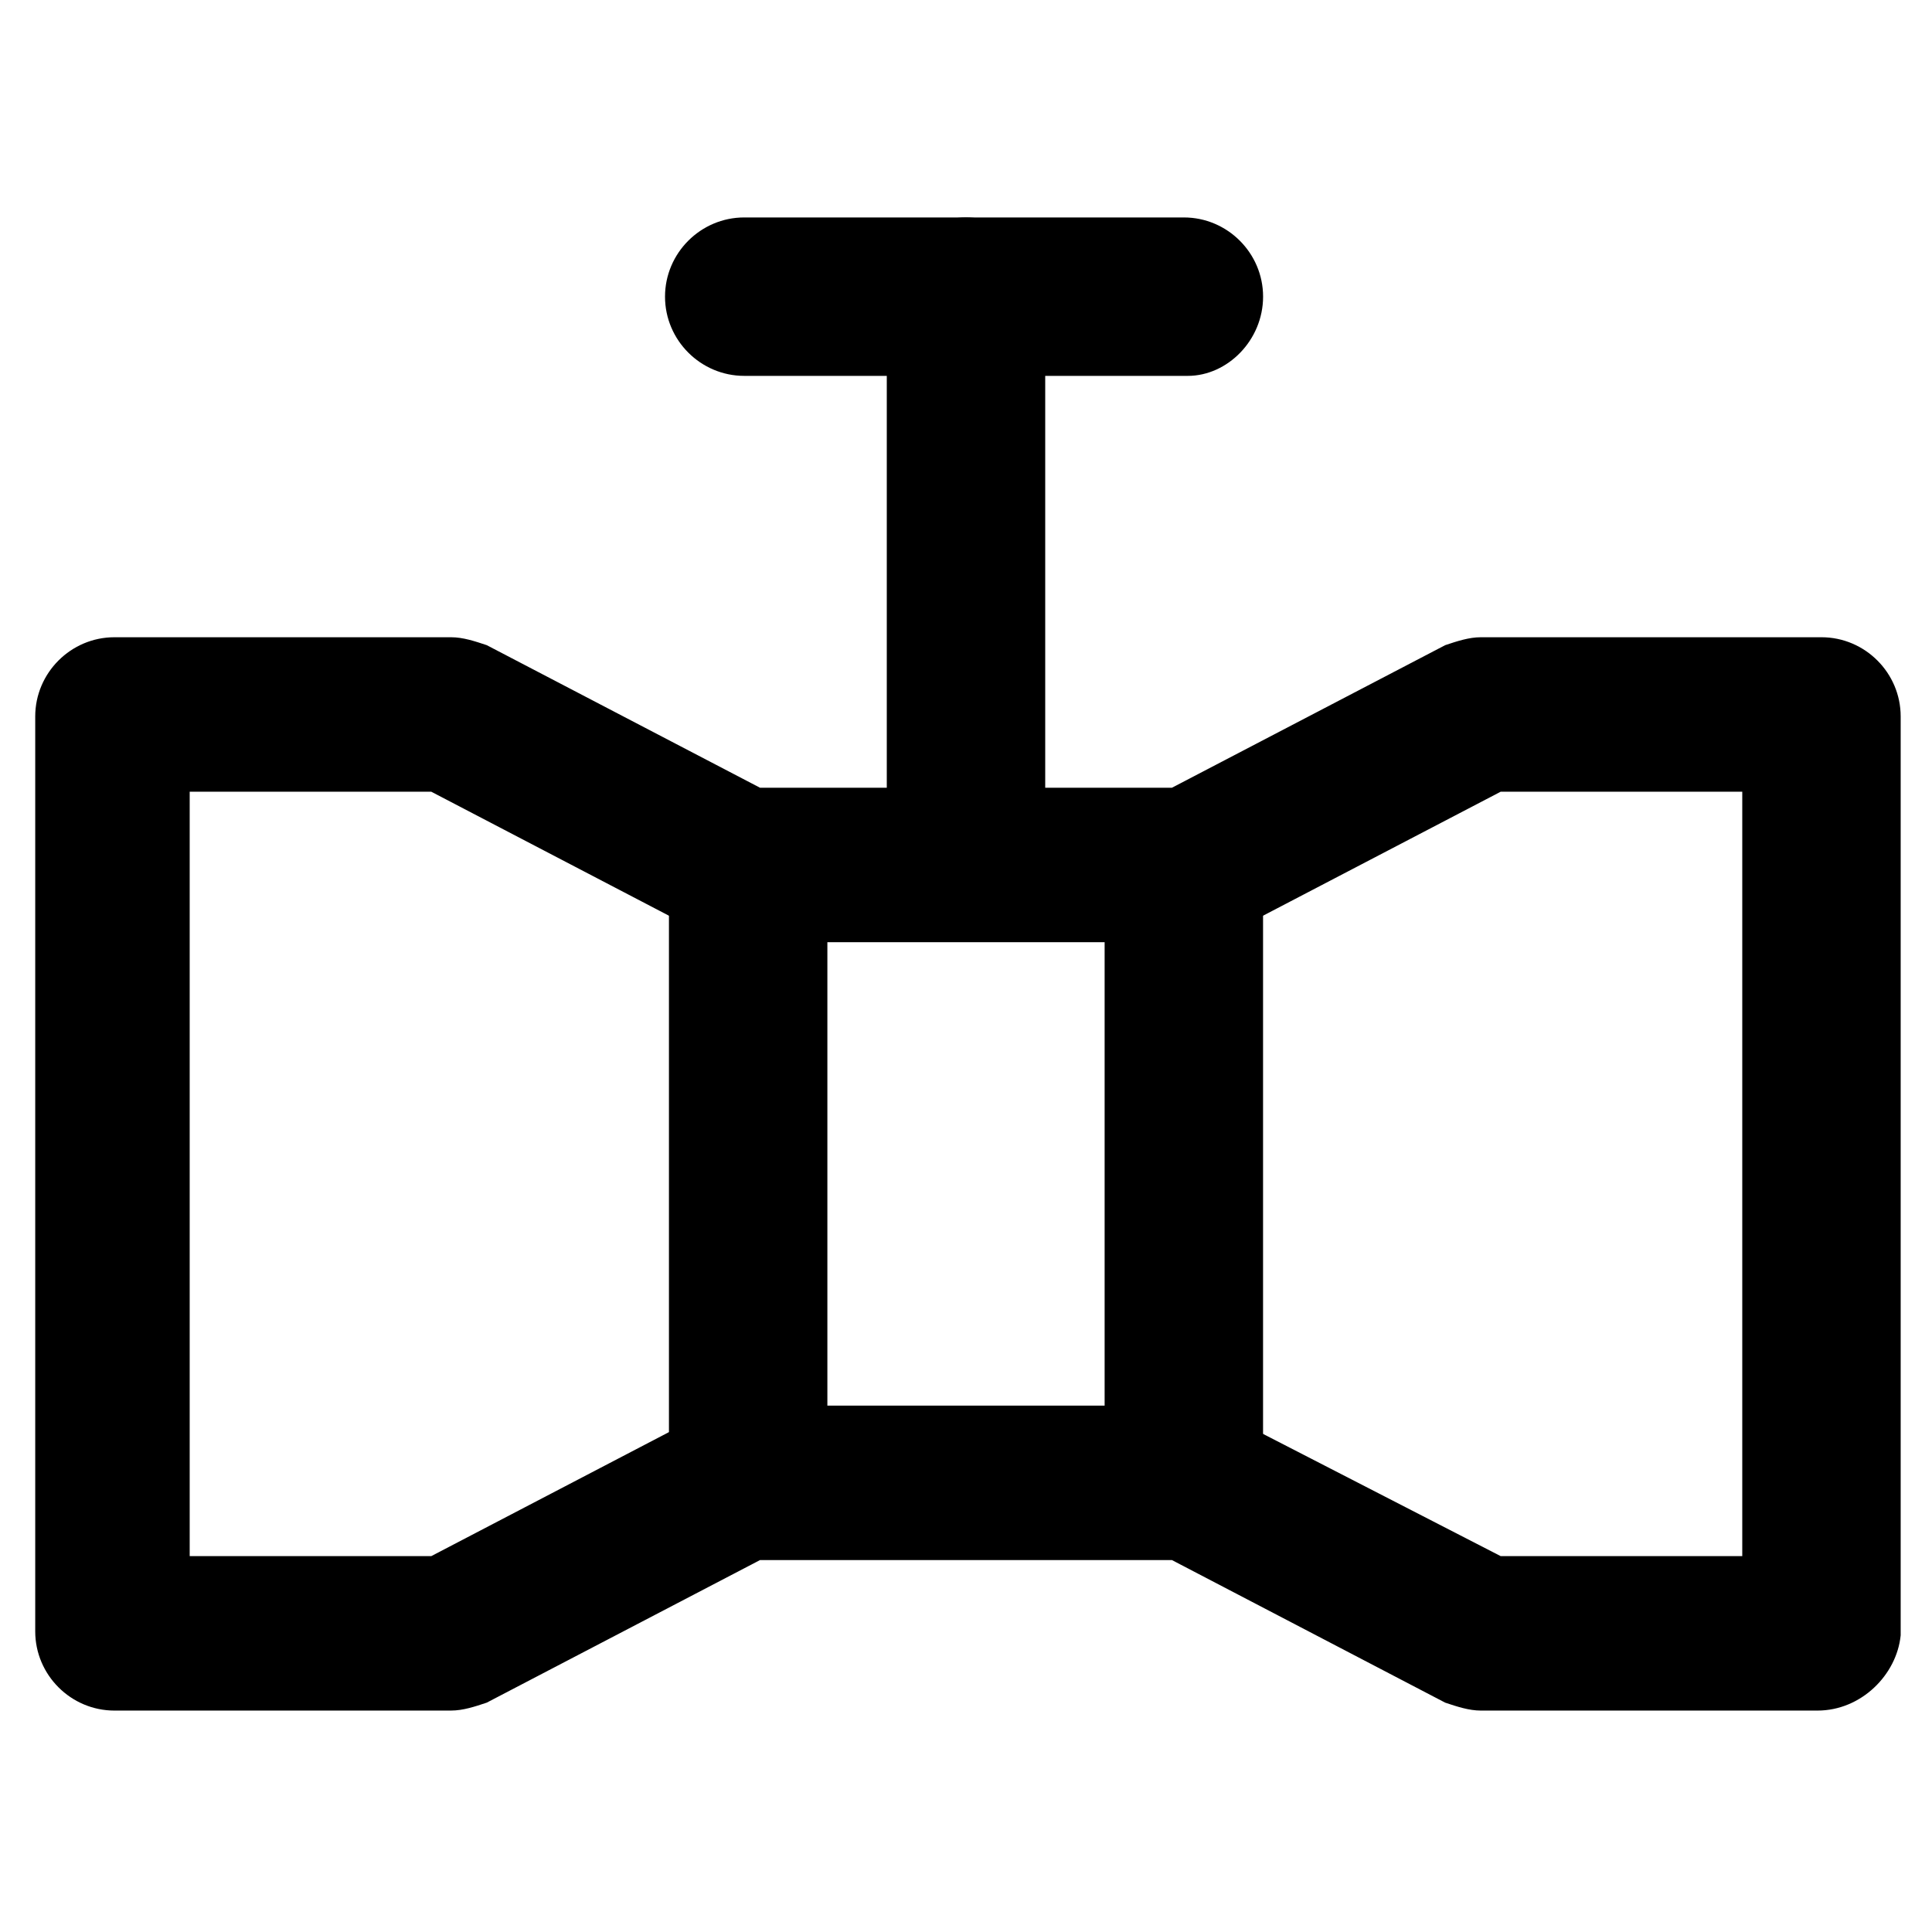
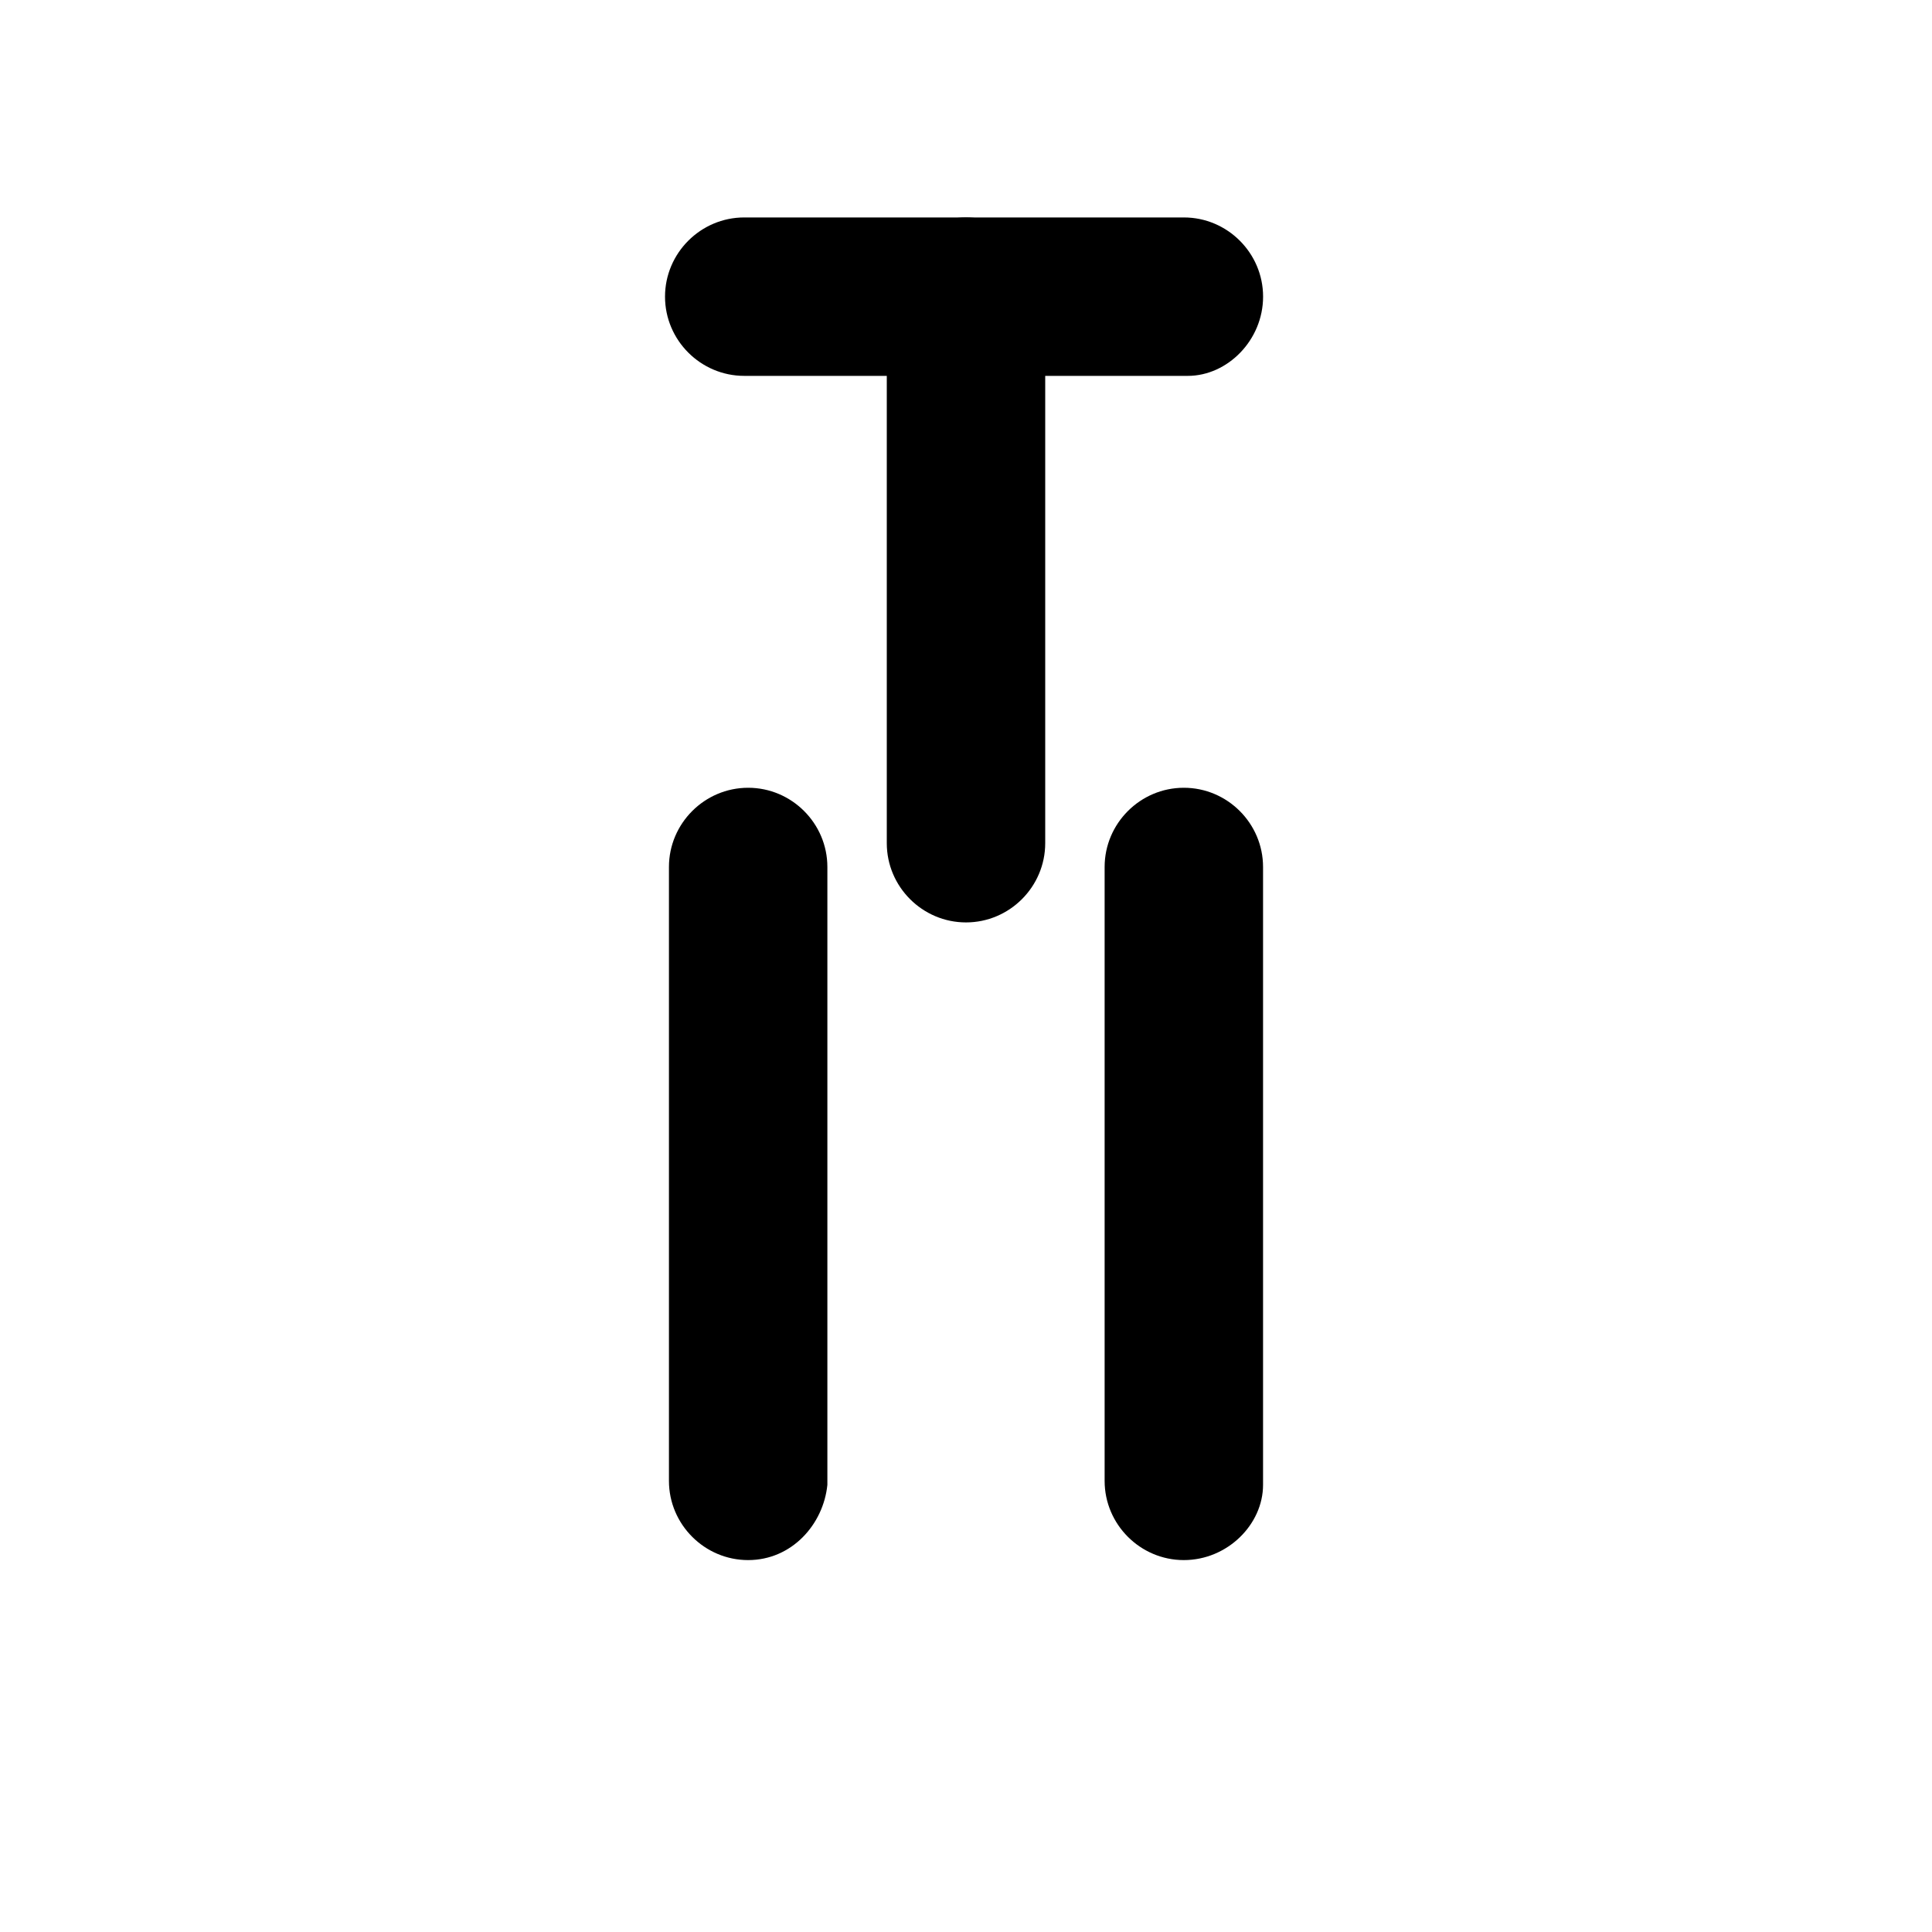
<svg xmlns="http://www.w3.org/2000/svg" fill="#000000" width="800px" height="800px" version="1.1" viewBox="144 144 512 512">
  <g>
    <path d="m400 388.45c-11.547 0-20.992-9.445-20.992-20.992v-144.84c0-11.547 9.445-20.992 20.992-20.992s20.992 9.445 20.992 20.992v144.84c0 11.547-9.449 20.992-20.992 20.992z" />
    <path d="m458.78 243.61h-117.55c-11.547 0-20.992-9.445-20.992-20.992 0-11.547 9.445-20.992 20.992-20.992h116.51c11.547 0 20.992 9.445 20.992 20.992-0.004 11.543-9.449 20.992-19.945 20.992z" />
-     <path d="m625.66 597.32h-89.219c-3.148 0-6.297-1.051-9.445-2.098l-72.422-37.789h-109.16l-72.422 37.785c-3.148 1.051-6.297 2.098-9.445 2.098l-89.219 0.004c-11.547 0-20.992-9.445-20.992-20.992v-242.46c0-11.547 9.445-20.992 20.992-20.992h89.219c3.148 0 6.297 1.051 9.445 2.098l72.422 37.785h109.16l72.422-37.785c3.148-1.051 6.297-2.098 9.445-2.098h90.266c11.547 0 20.992 9.445 20.992 20.992v243.51c-1.047 10.496-10.496 19.941-22.039 19.941zm-83.969-40.934h64.027v-202.57h-64.027l-72.422 37.785c-3.148 1.051-6.297 2.098-9.445 2.098h-119.66c-3.148 0-6.297-1.051-9.445-2.098l-72.422-37.785h-64.027v202.57h64.027l72.422-37.785c3.148-1.051 6.297-2.098 9.445-2.098h118.61c3.148 0 6.297 1.051 9.445 2.098z" />
    <path d="m342.27 557.44c-11.547 0-20.992-9.445-20.992-20.992v-162.69c0-11.547 9.445-20.992 20.992-20.992s20.992 9.445 20.992 20.992v163.74c-1.051 10.496-9.445 19.941-20.992 19.941z" />
    <path d="m457.73 557.44c-11.547 0-20.992-9.445-20.992-20.992v-162.69c0-11.547 9.445-20.992 20.992-20.992 11.547 0 20.992 9.445 20.992 20.992v163.74c0 10.496-9.445 19.941-20.992 19.941z" />
  </g>
</svg>